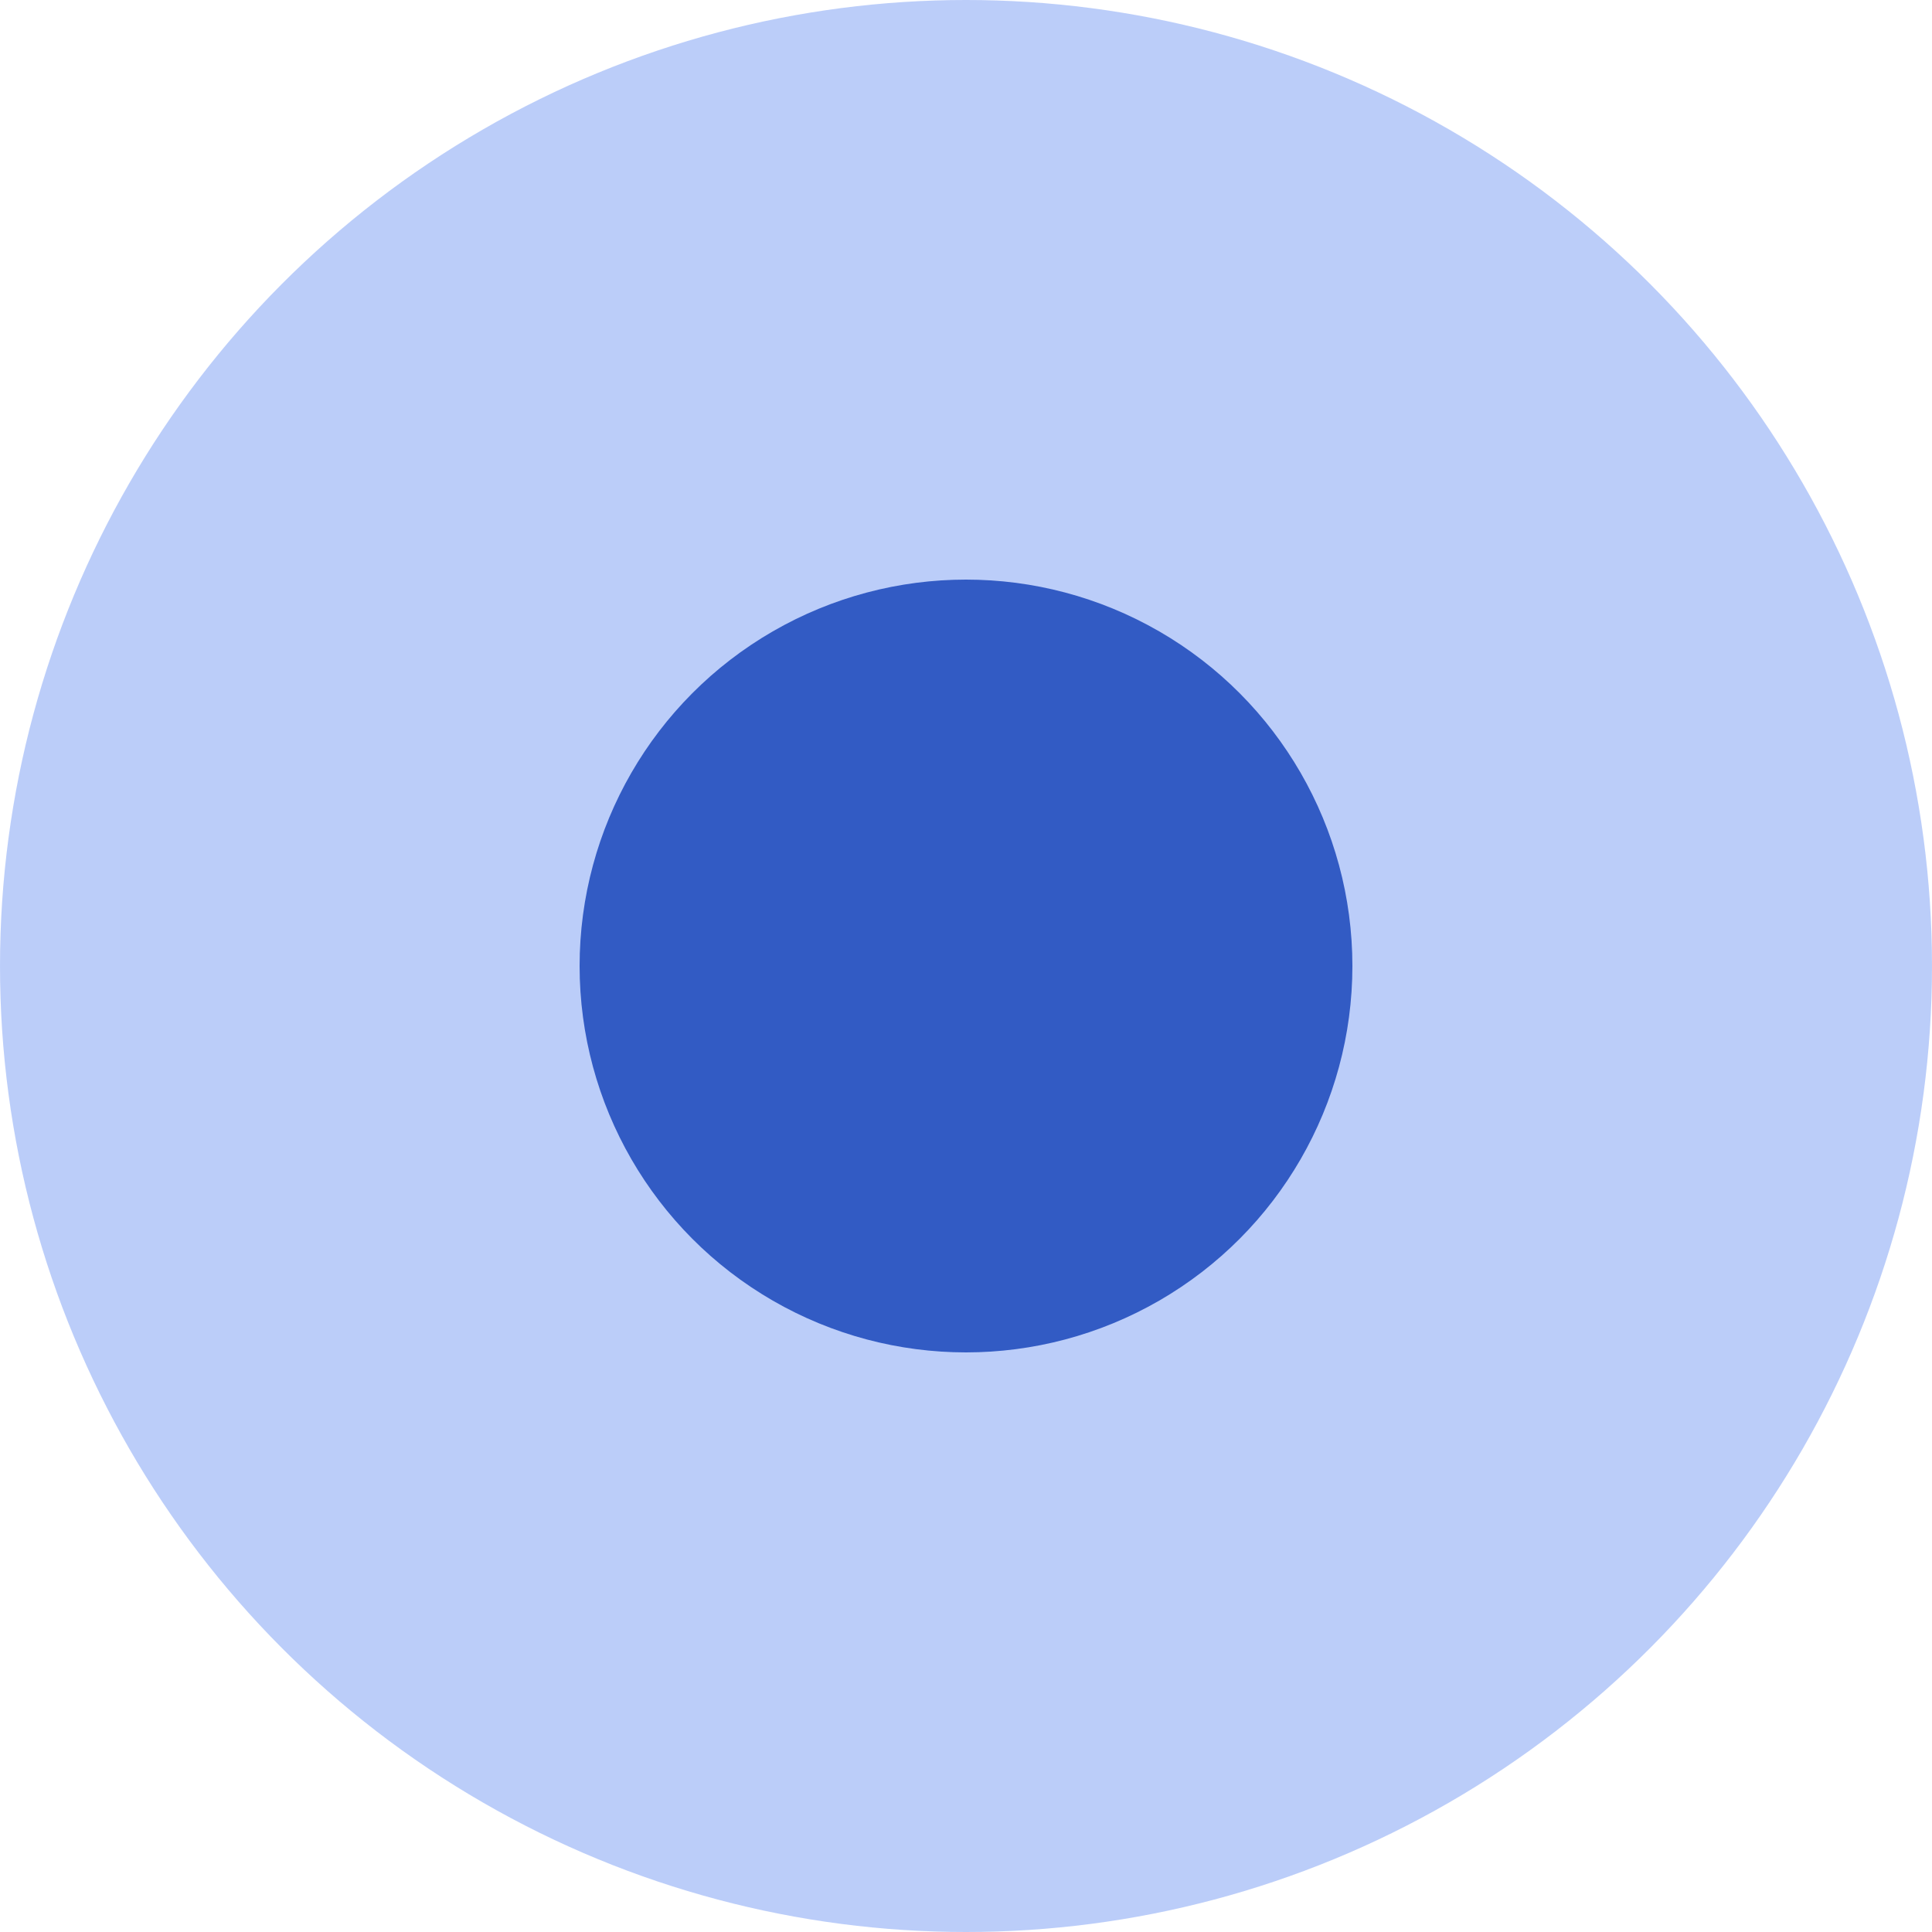
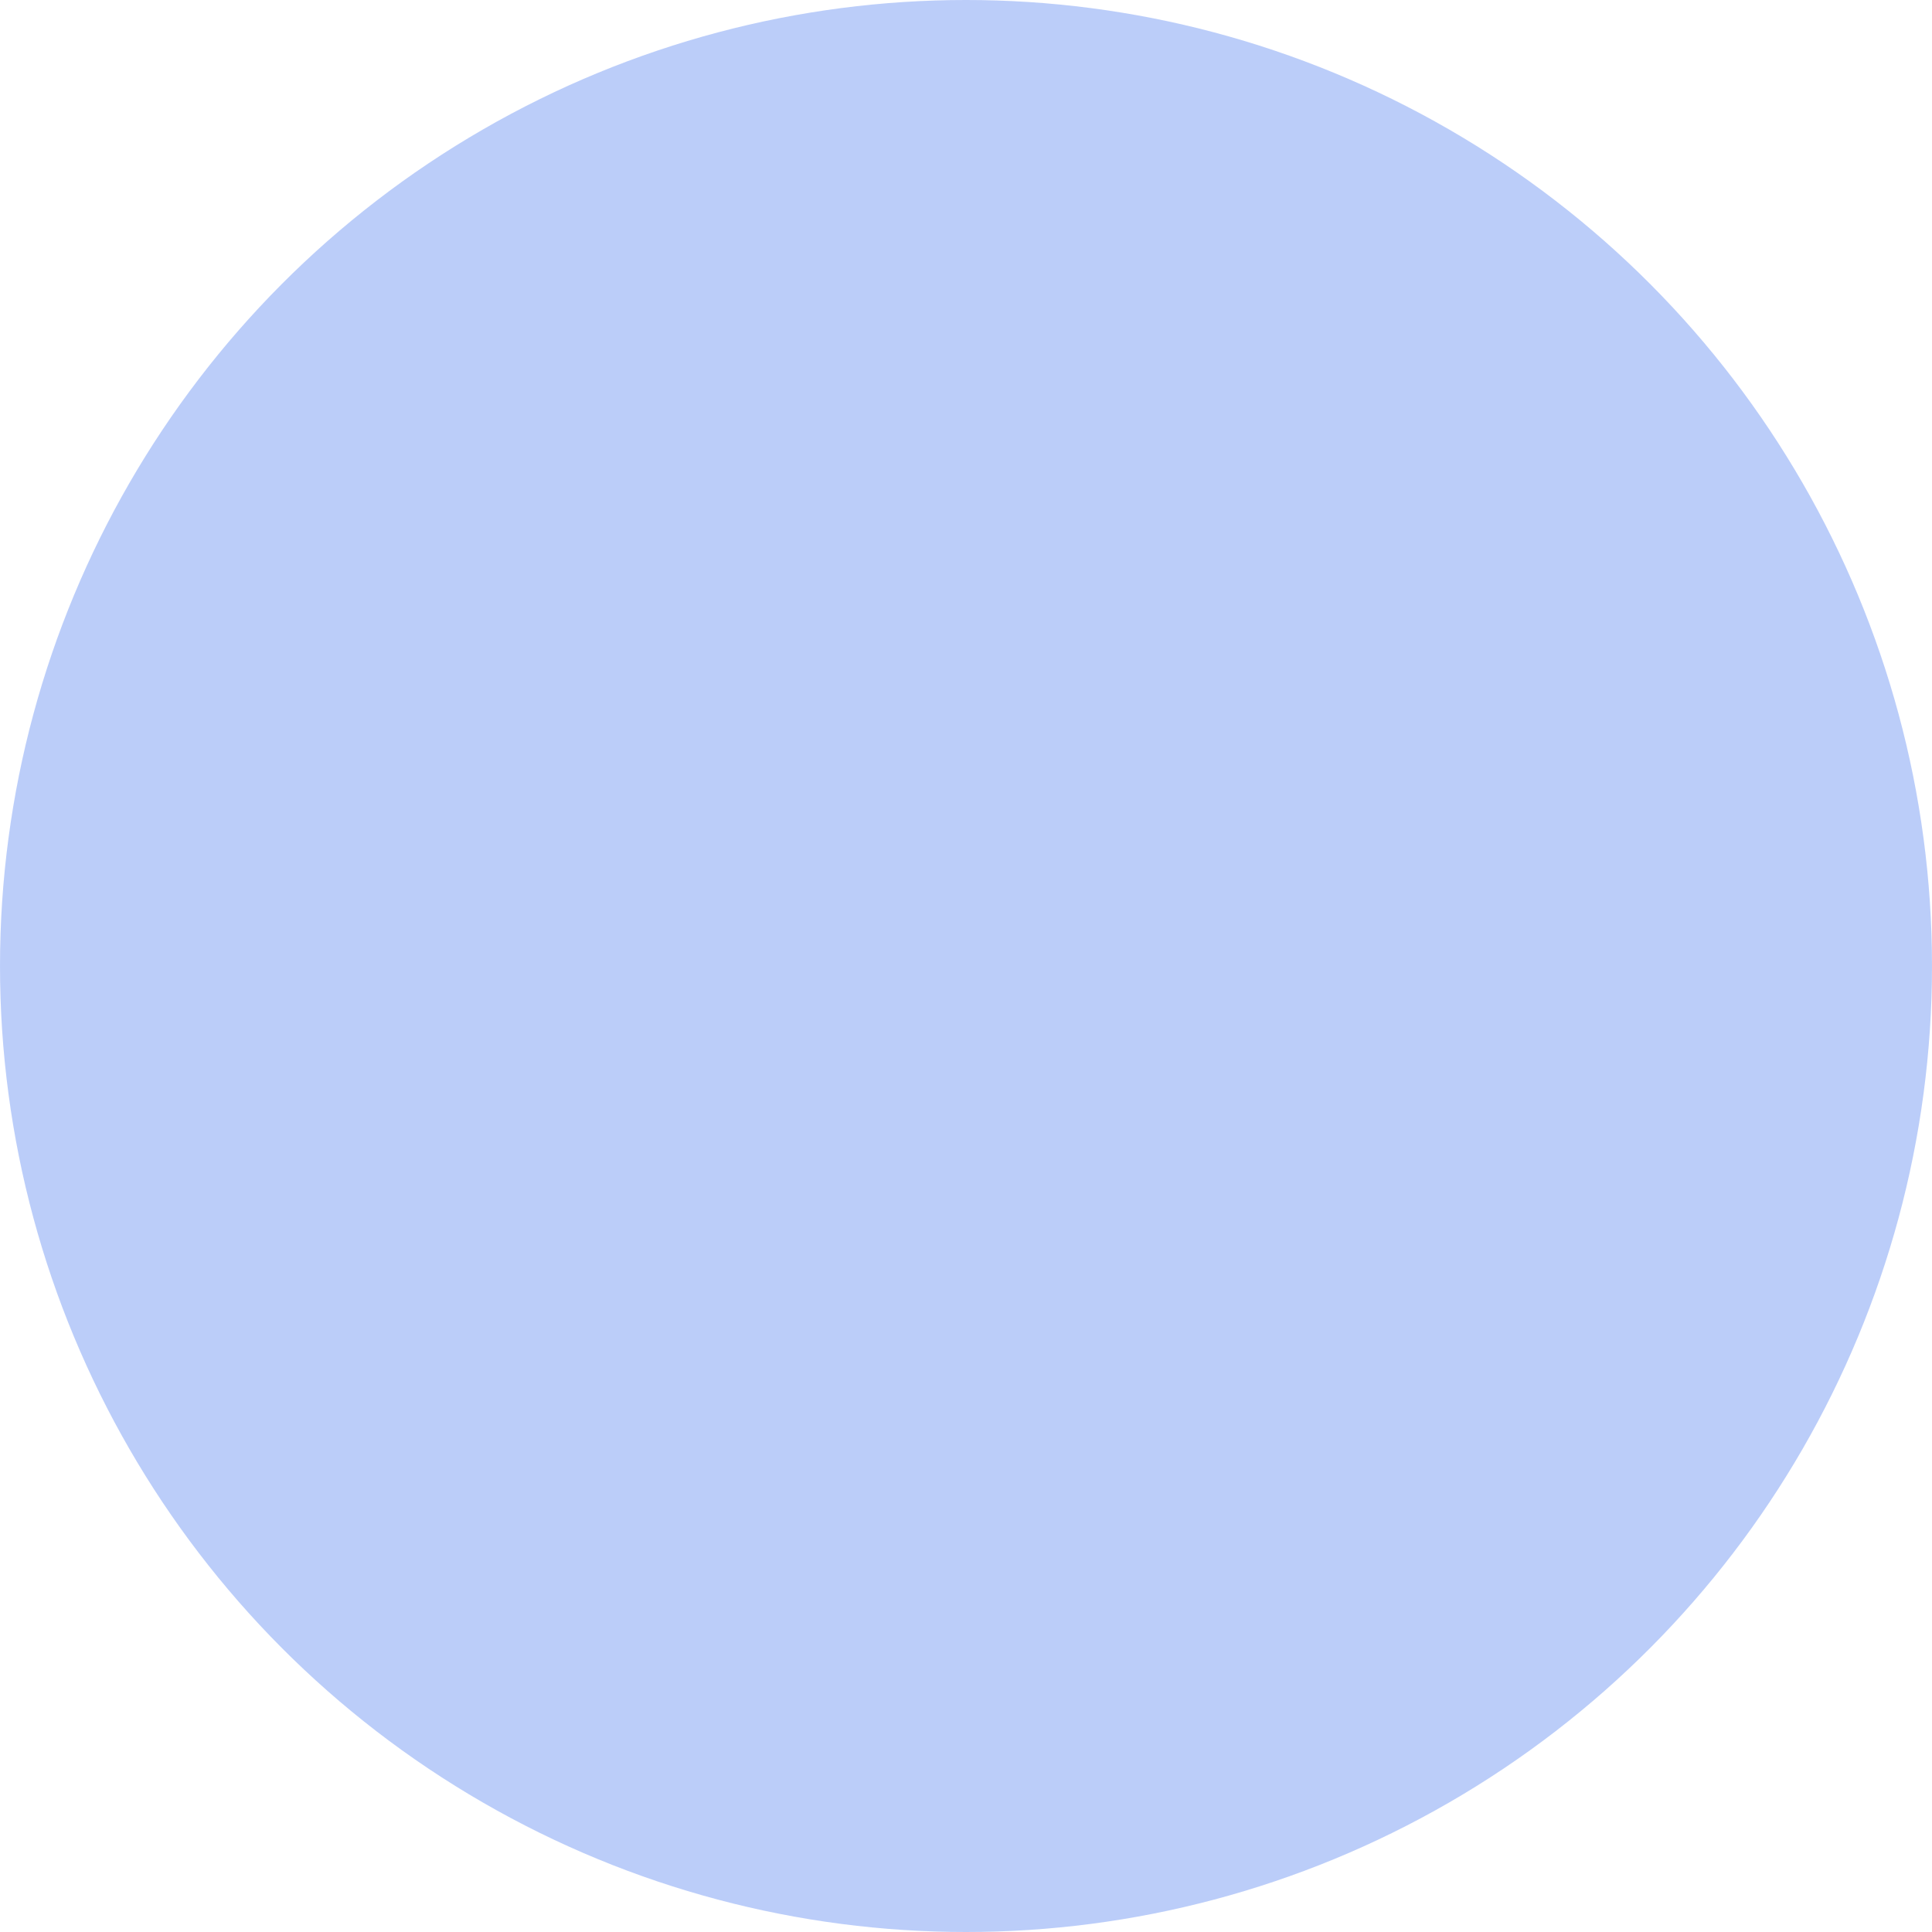
<svg xmlns="http://www.w3.org/2000/svg" width="50" height="50" viewBox="0 0 50 50" fill="none">
  <circle cx="25" cy="25" r="25" fill="#799CF5" fill-opacity="0.5" />
-   <circle cx="25" cy="25" r="10" fill="#325BC4" />
</svg>